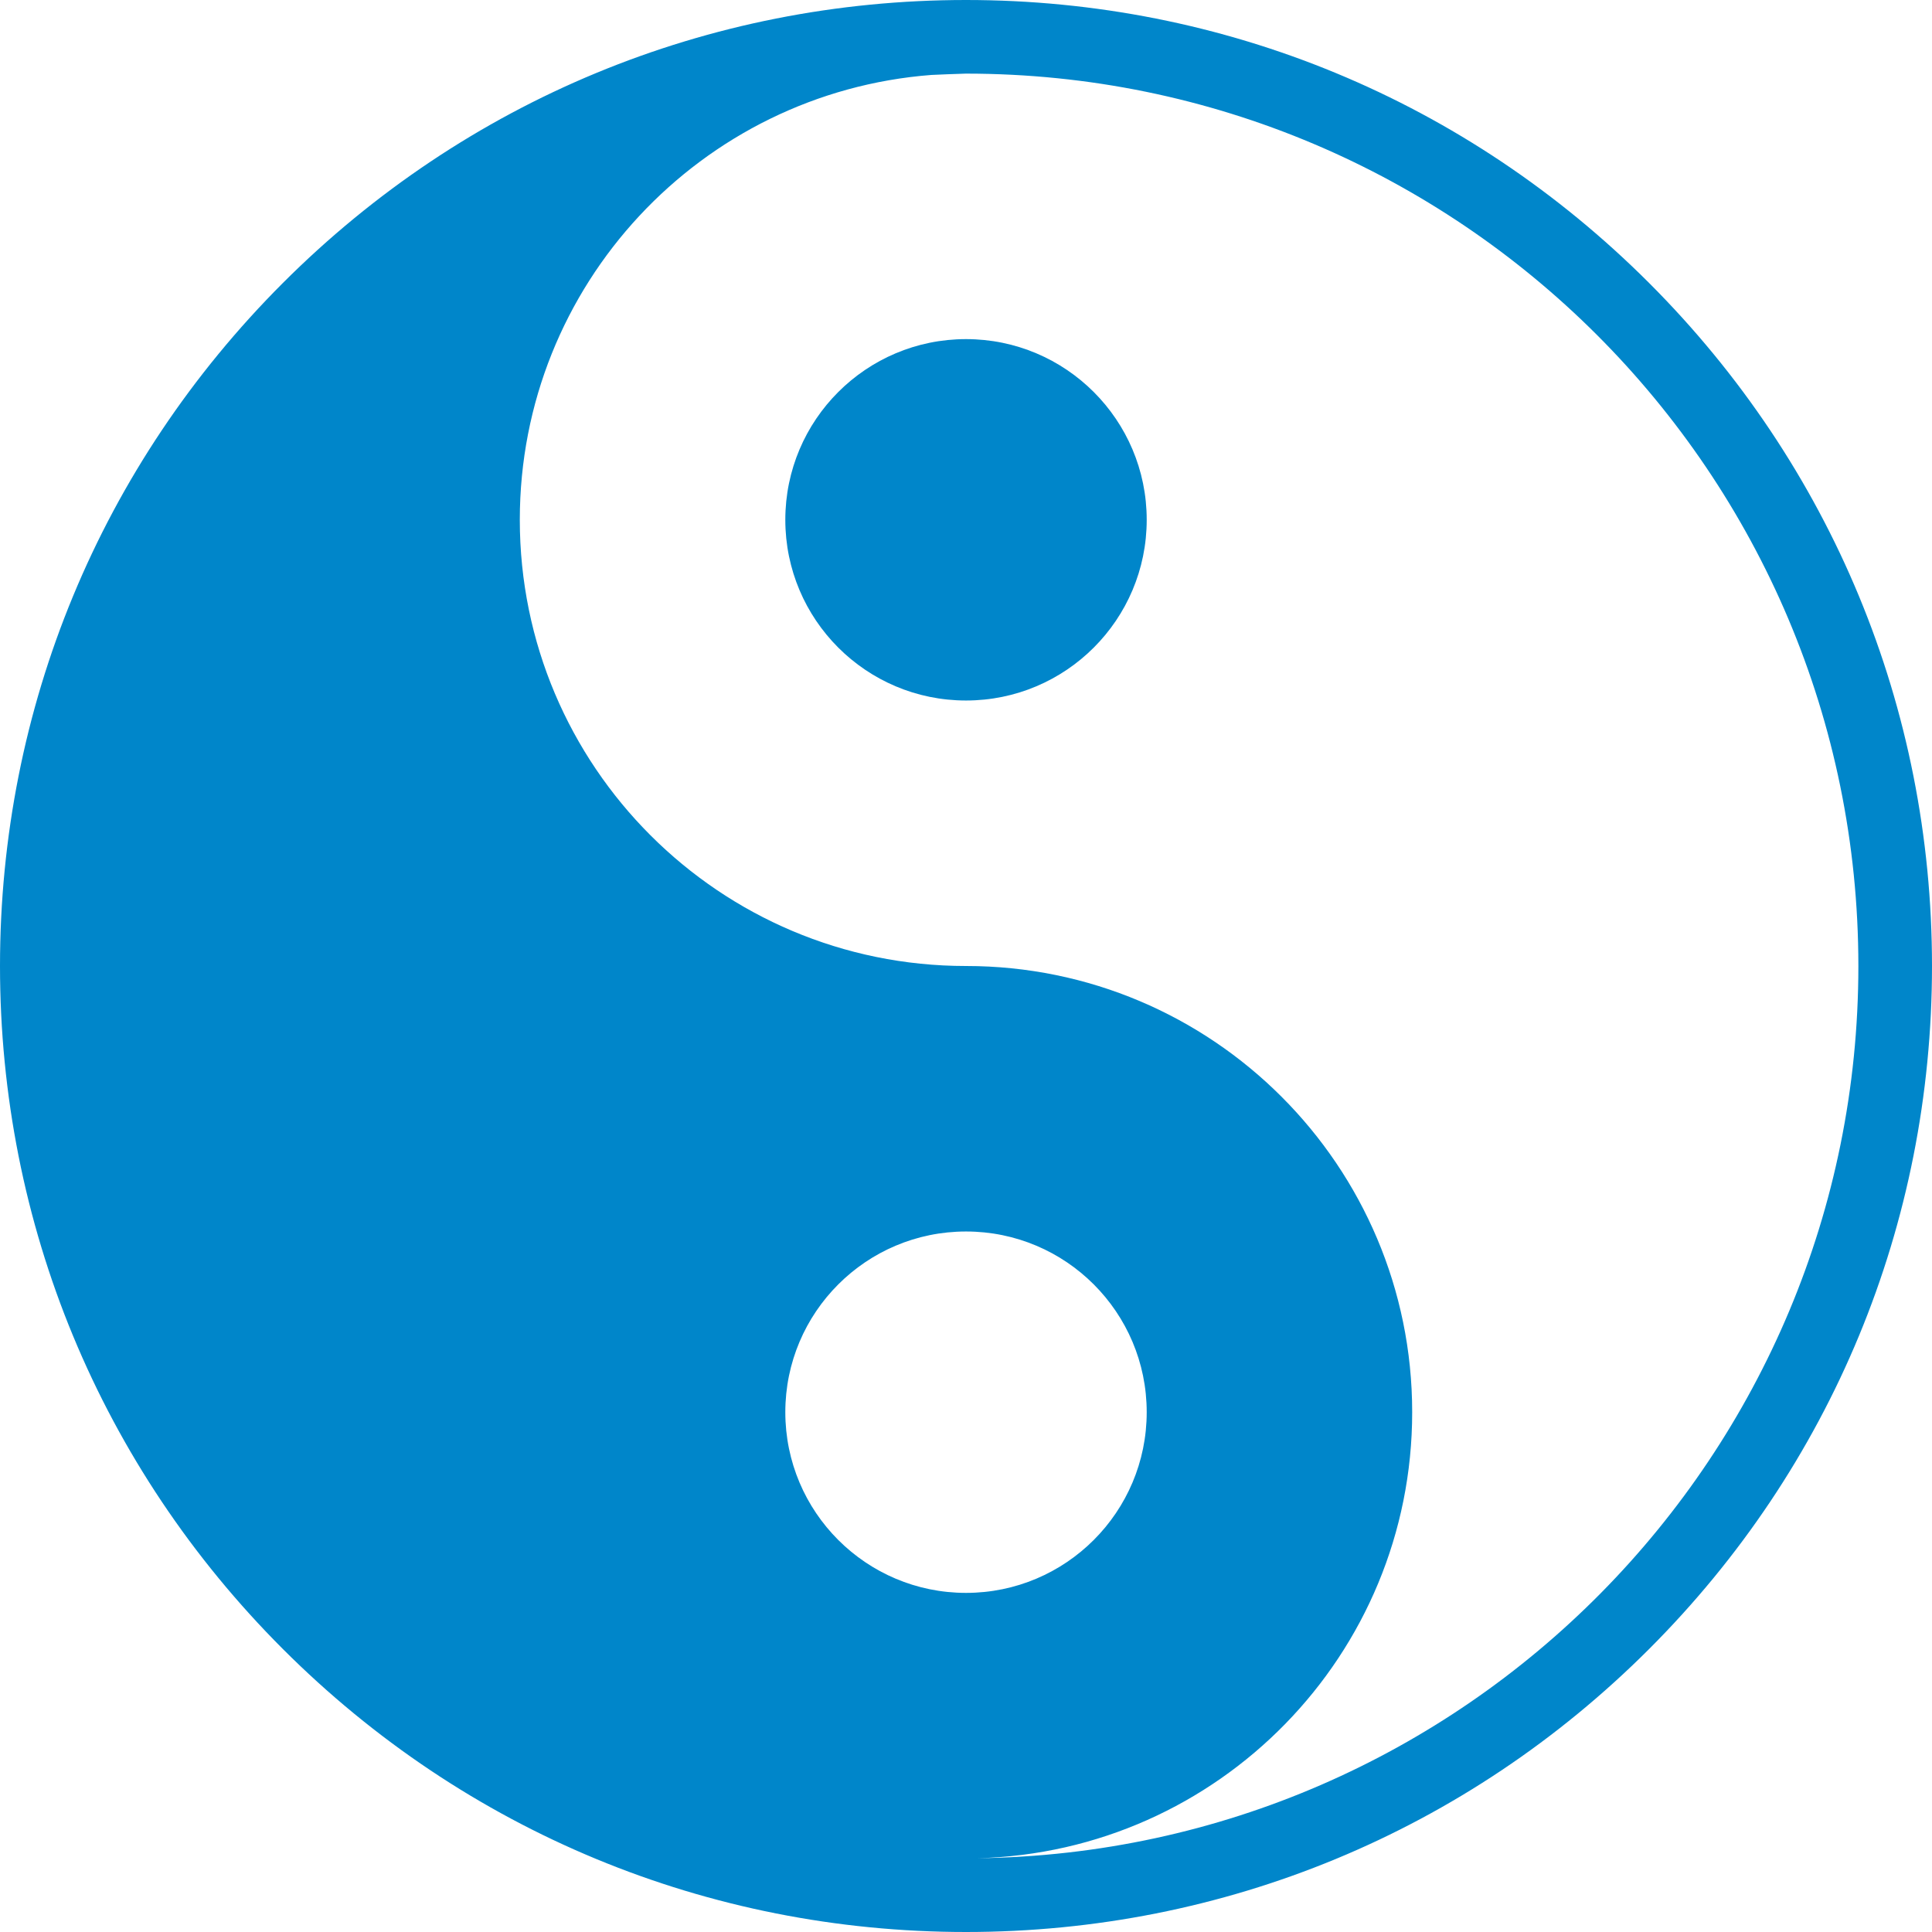
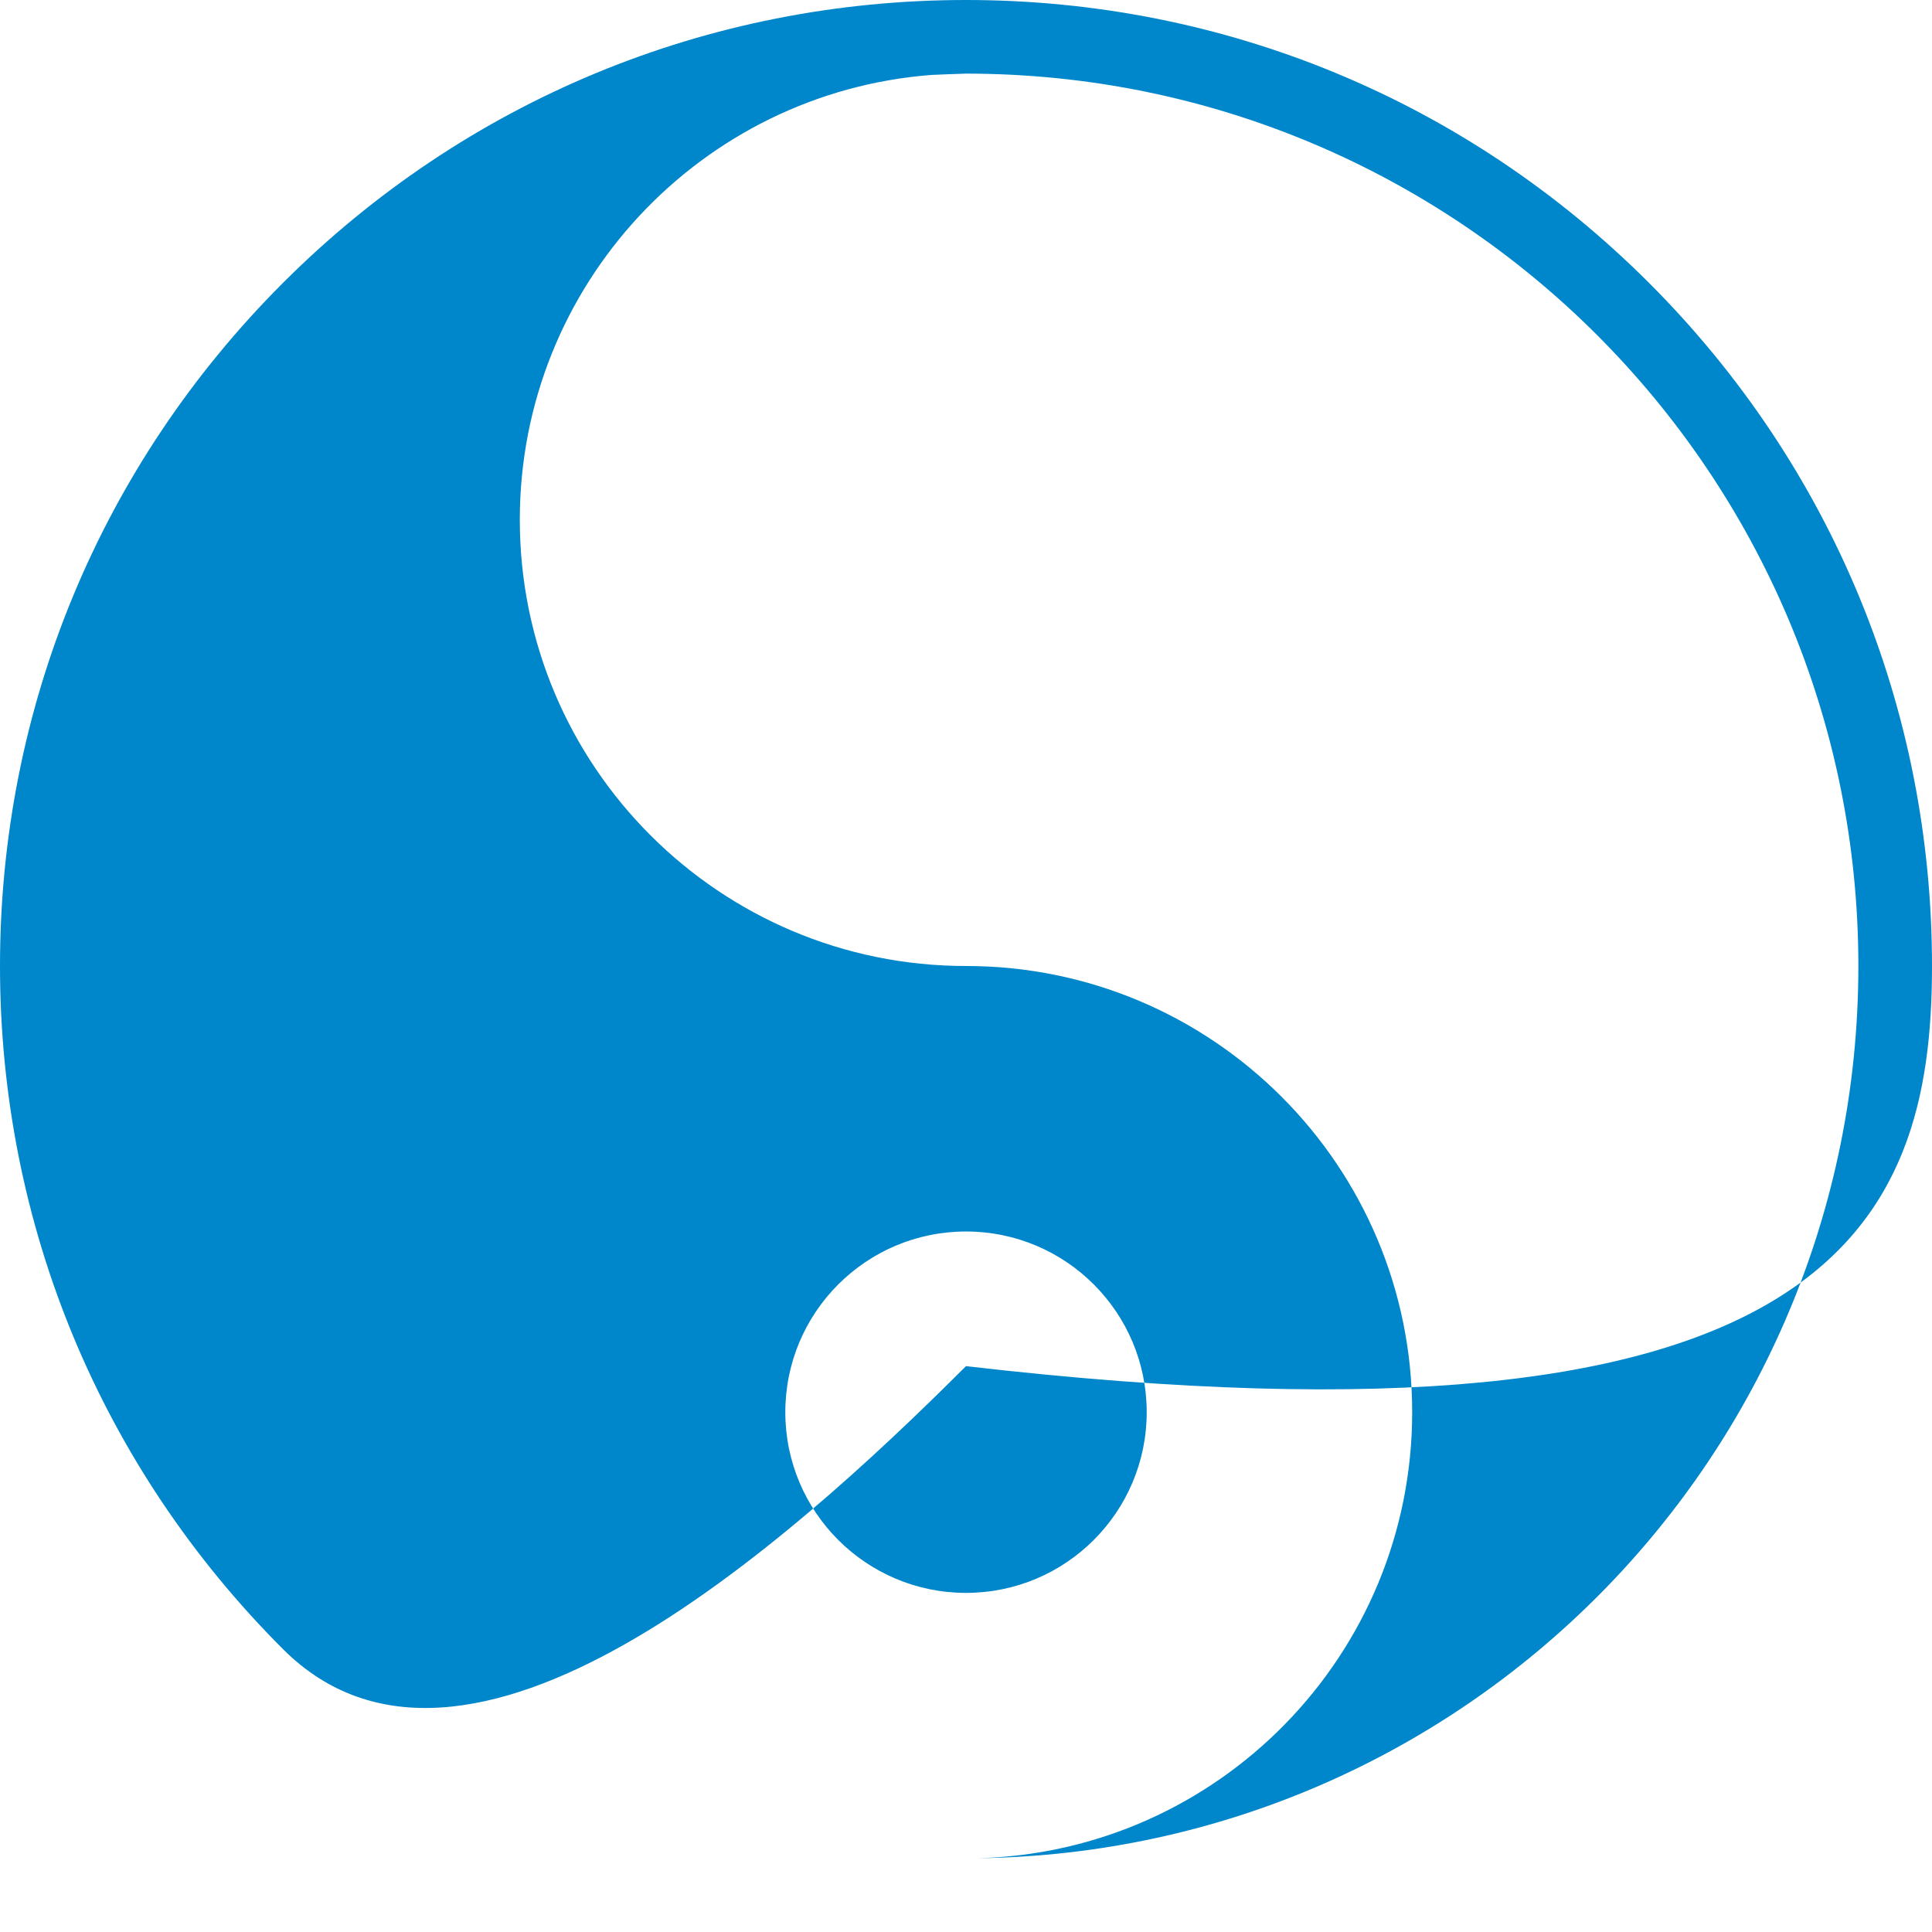
<svg xmlns="http://www.w3.org/2000/svg" version="1.1" id="Capa_1" x="0px" y="0px" viewBox="0 0 433 433" style="enable-background:new 0 0 433 433;" xml:space="preserve" width="512px" height="512px">
  <g>
-     <circle cx="216.503" cy="116.5" r="40.498" fill="#0086ca" />
-     <path d="M369.588,63.411C328.697,22.52,274.329,0,216.5,0S104.303,22.52,63.411,63.411C22.52,104.303,0,158.671,0,216.5   s22.52,112.197,63.411,153.089C104.303,410.48,158.671,433,216.5,433s112.197-22.52,153.088-63.411   C410.48,328.697,433,274.329,433,216.5S410.48,104.303,369.588,63.411z M176.005,316.5c0-22.366,18.132-40.498,40.498-40.498   c22.366,0,40.498,18.132,40.498,40.498s-18.132,40.498-40.498,40.498C194.137,356.998,176.005,338.866,176.005,316.5z    M219.09,416.467c54.033-1.374,97.409-45.603,97.409-99.967c0-55.23-44.77-100-100-100c-55.22,0-100-44.77-100-100   c0-52.619,40.646-95.743,92.242-99.703c0.248-0.018,6.832-0.296,7.72-0.297c0.013,0,0.026,0,0.038,0c110.46,0,200,89.54,200,200   C416.5,326.094,328.354,415.078,219.09,416.467z" fill="#0086ca" />
+     <path d="M369.588,63.411C328.697,22.52,274.329,0,216.5,0S104.303,22.52,63.411,63.411C22.52,104.303,0,158.671,0,216.5   s22.52,112.197,63.411,153.089s112.197-22.52,153.088-63.411   C410.48,328.697,433,274.329,433,216.5S410.48,104.303,369.588,63.411z M176.005,316.5c0-22.366,18.132-40.498,40.498-40.498   c22.366,0,40.498,18.132,40.498,40.498s-18.132,40.498-40.498,40.498C194.137,356.998,176.005,338.866,176.005,316.5z    M219.09,416.467c54.033-1.374,97.409-45.603,97.409-99.967c0-55.23-44.77-100-100-100c-55.22,0-100-44.77-100-100   c0-52.619,40.646-95.743,92.242-99.703c0.248-0.018,6.832-0.296,7.72-0.297c0.013,0,0.026,0,0.038,0c110.46,0,200,89.54,200,200   C416.5,326.094,328.354,415.078,219.09,416.467z" fill="#0086ca" />
  </g>
</svg>